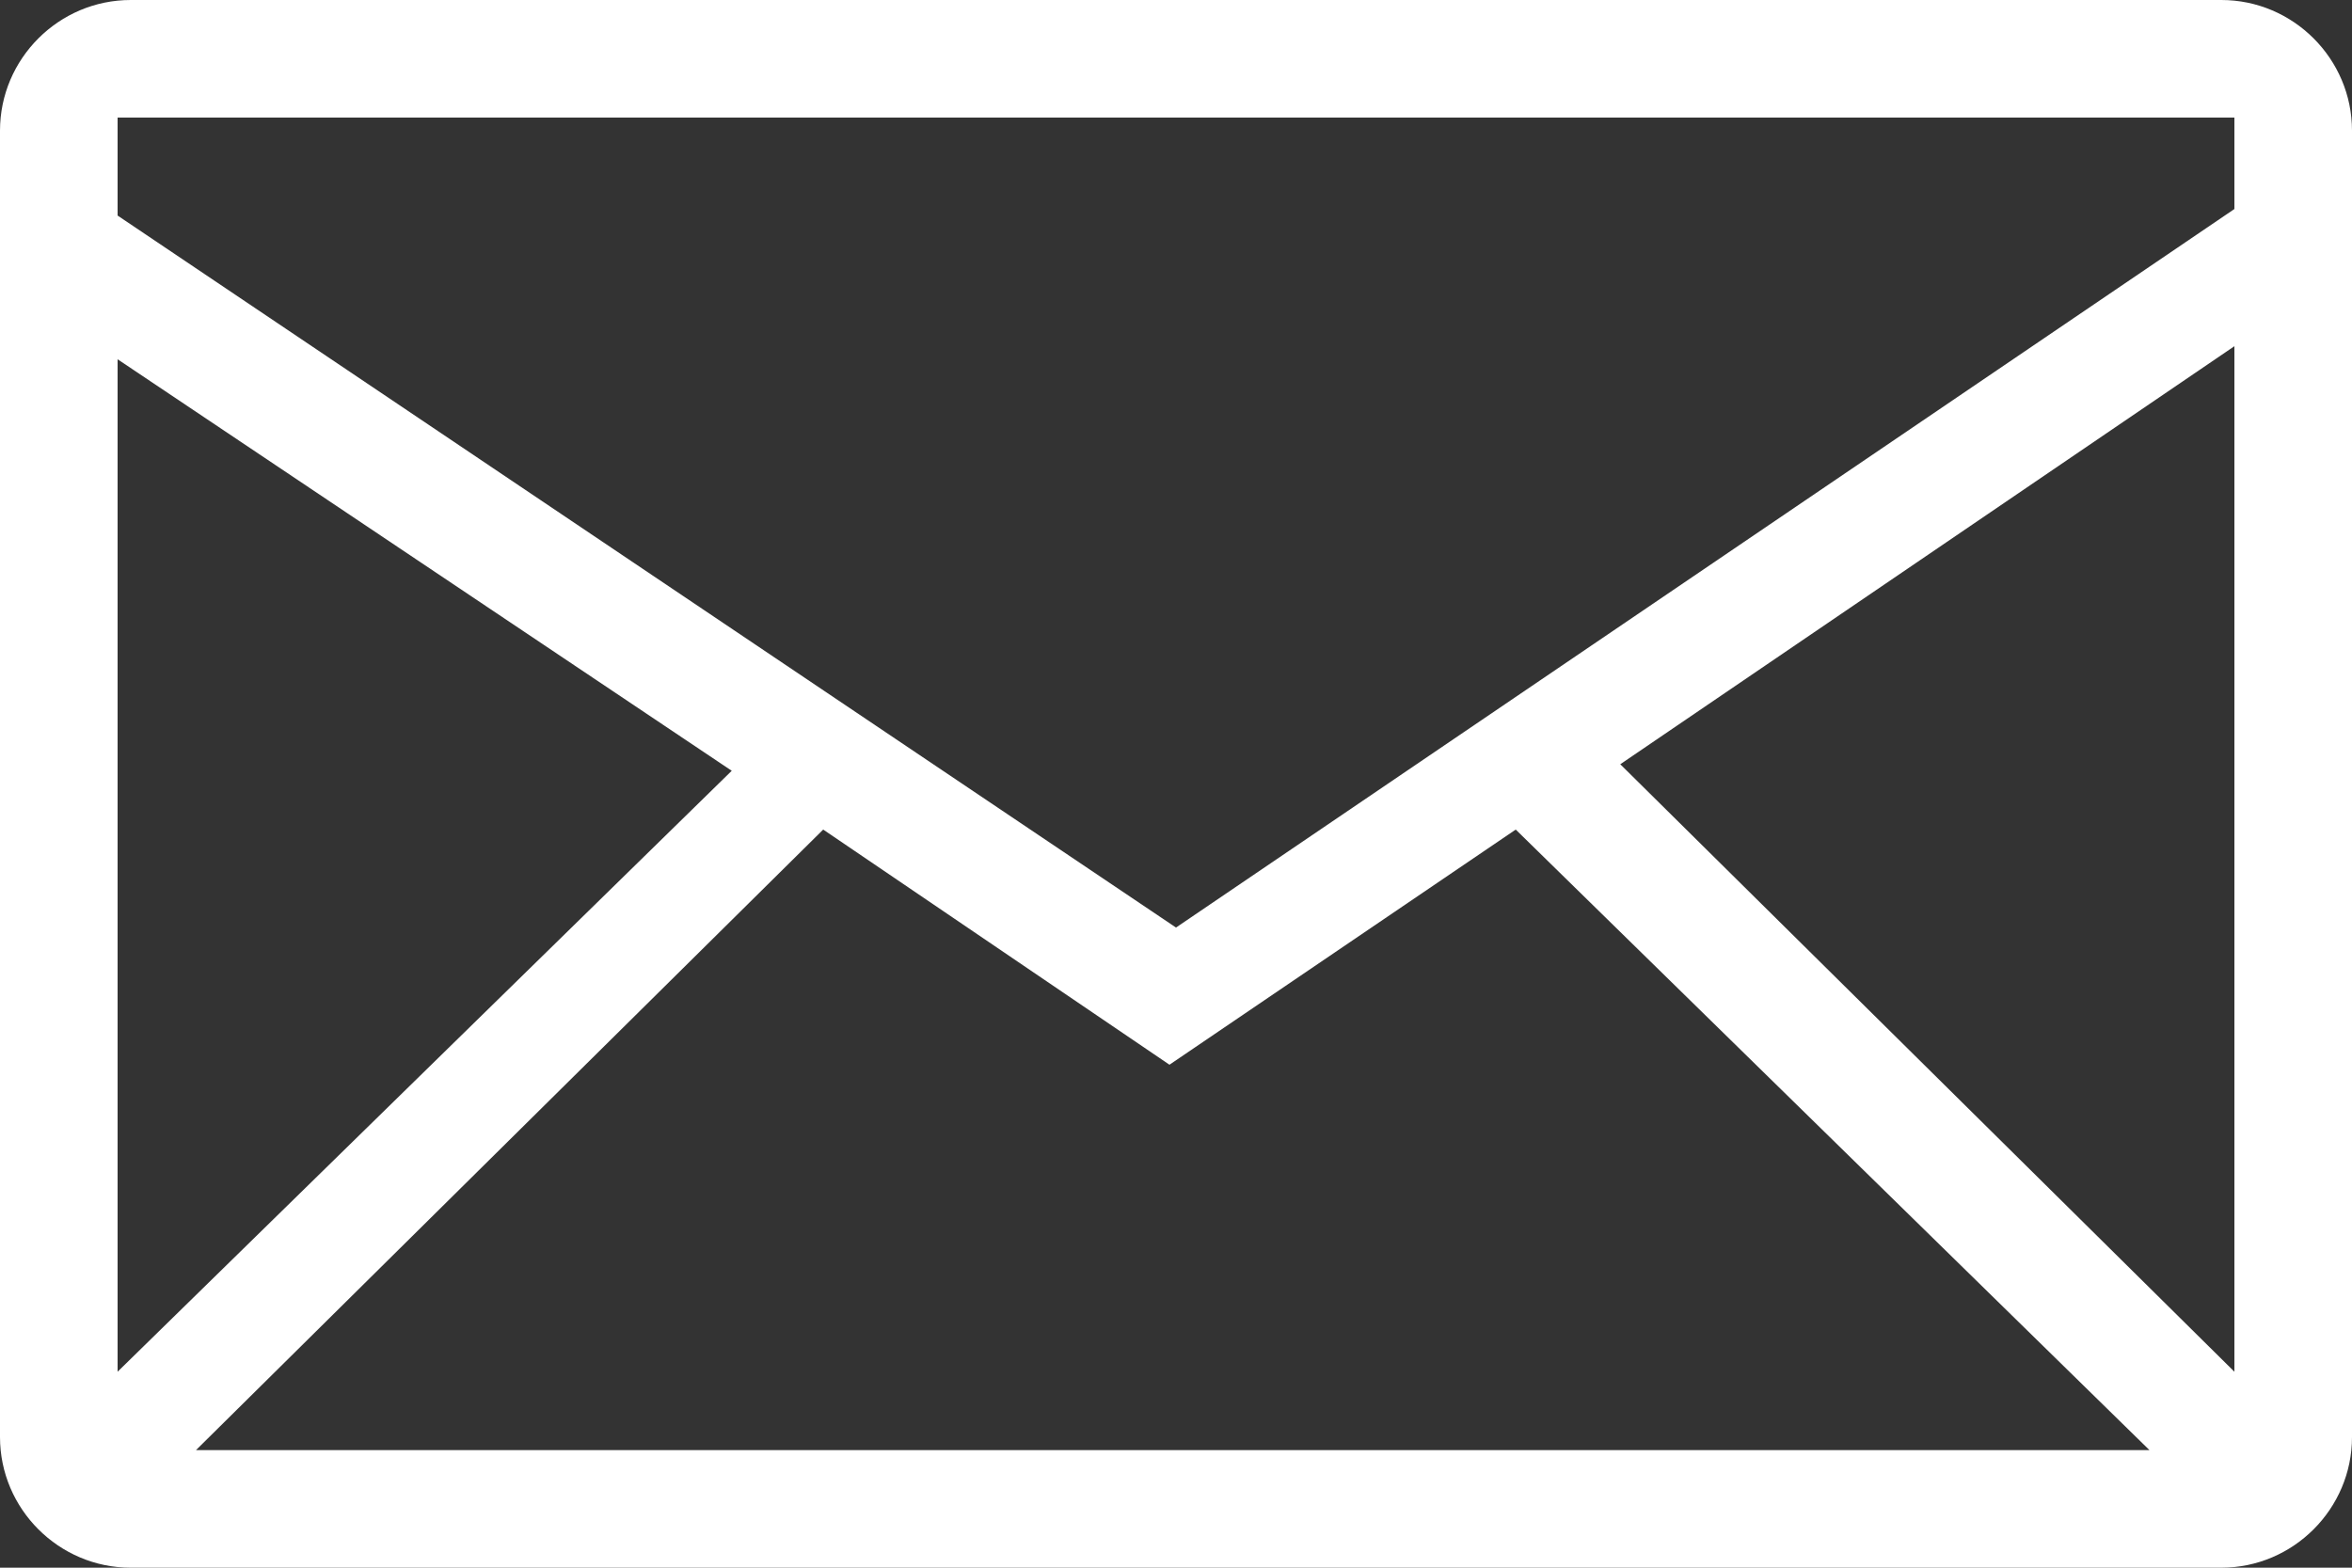
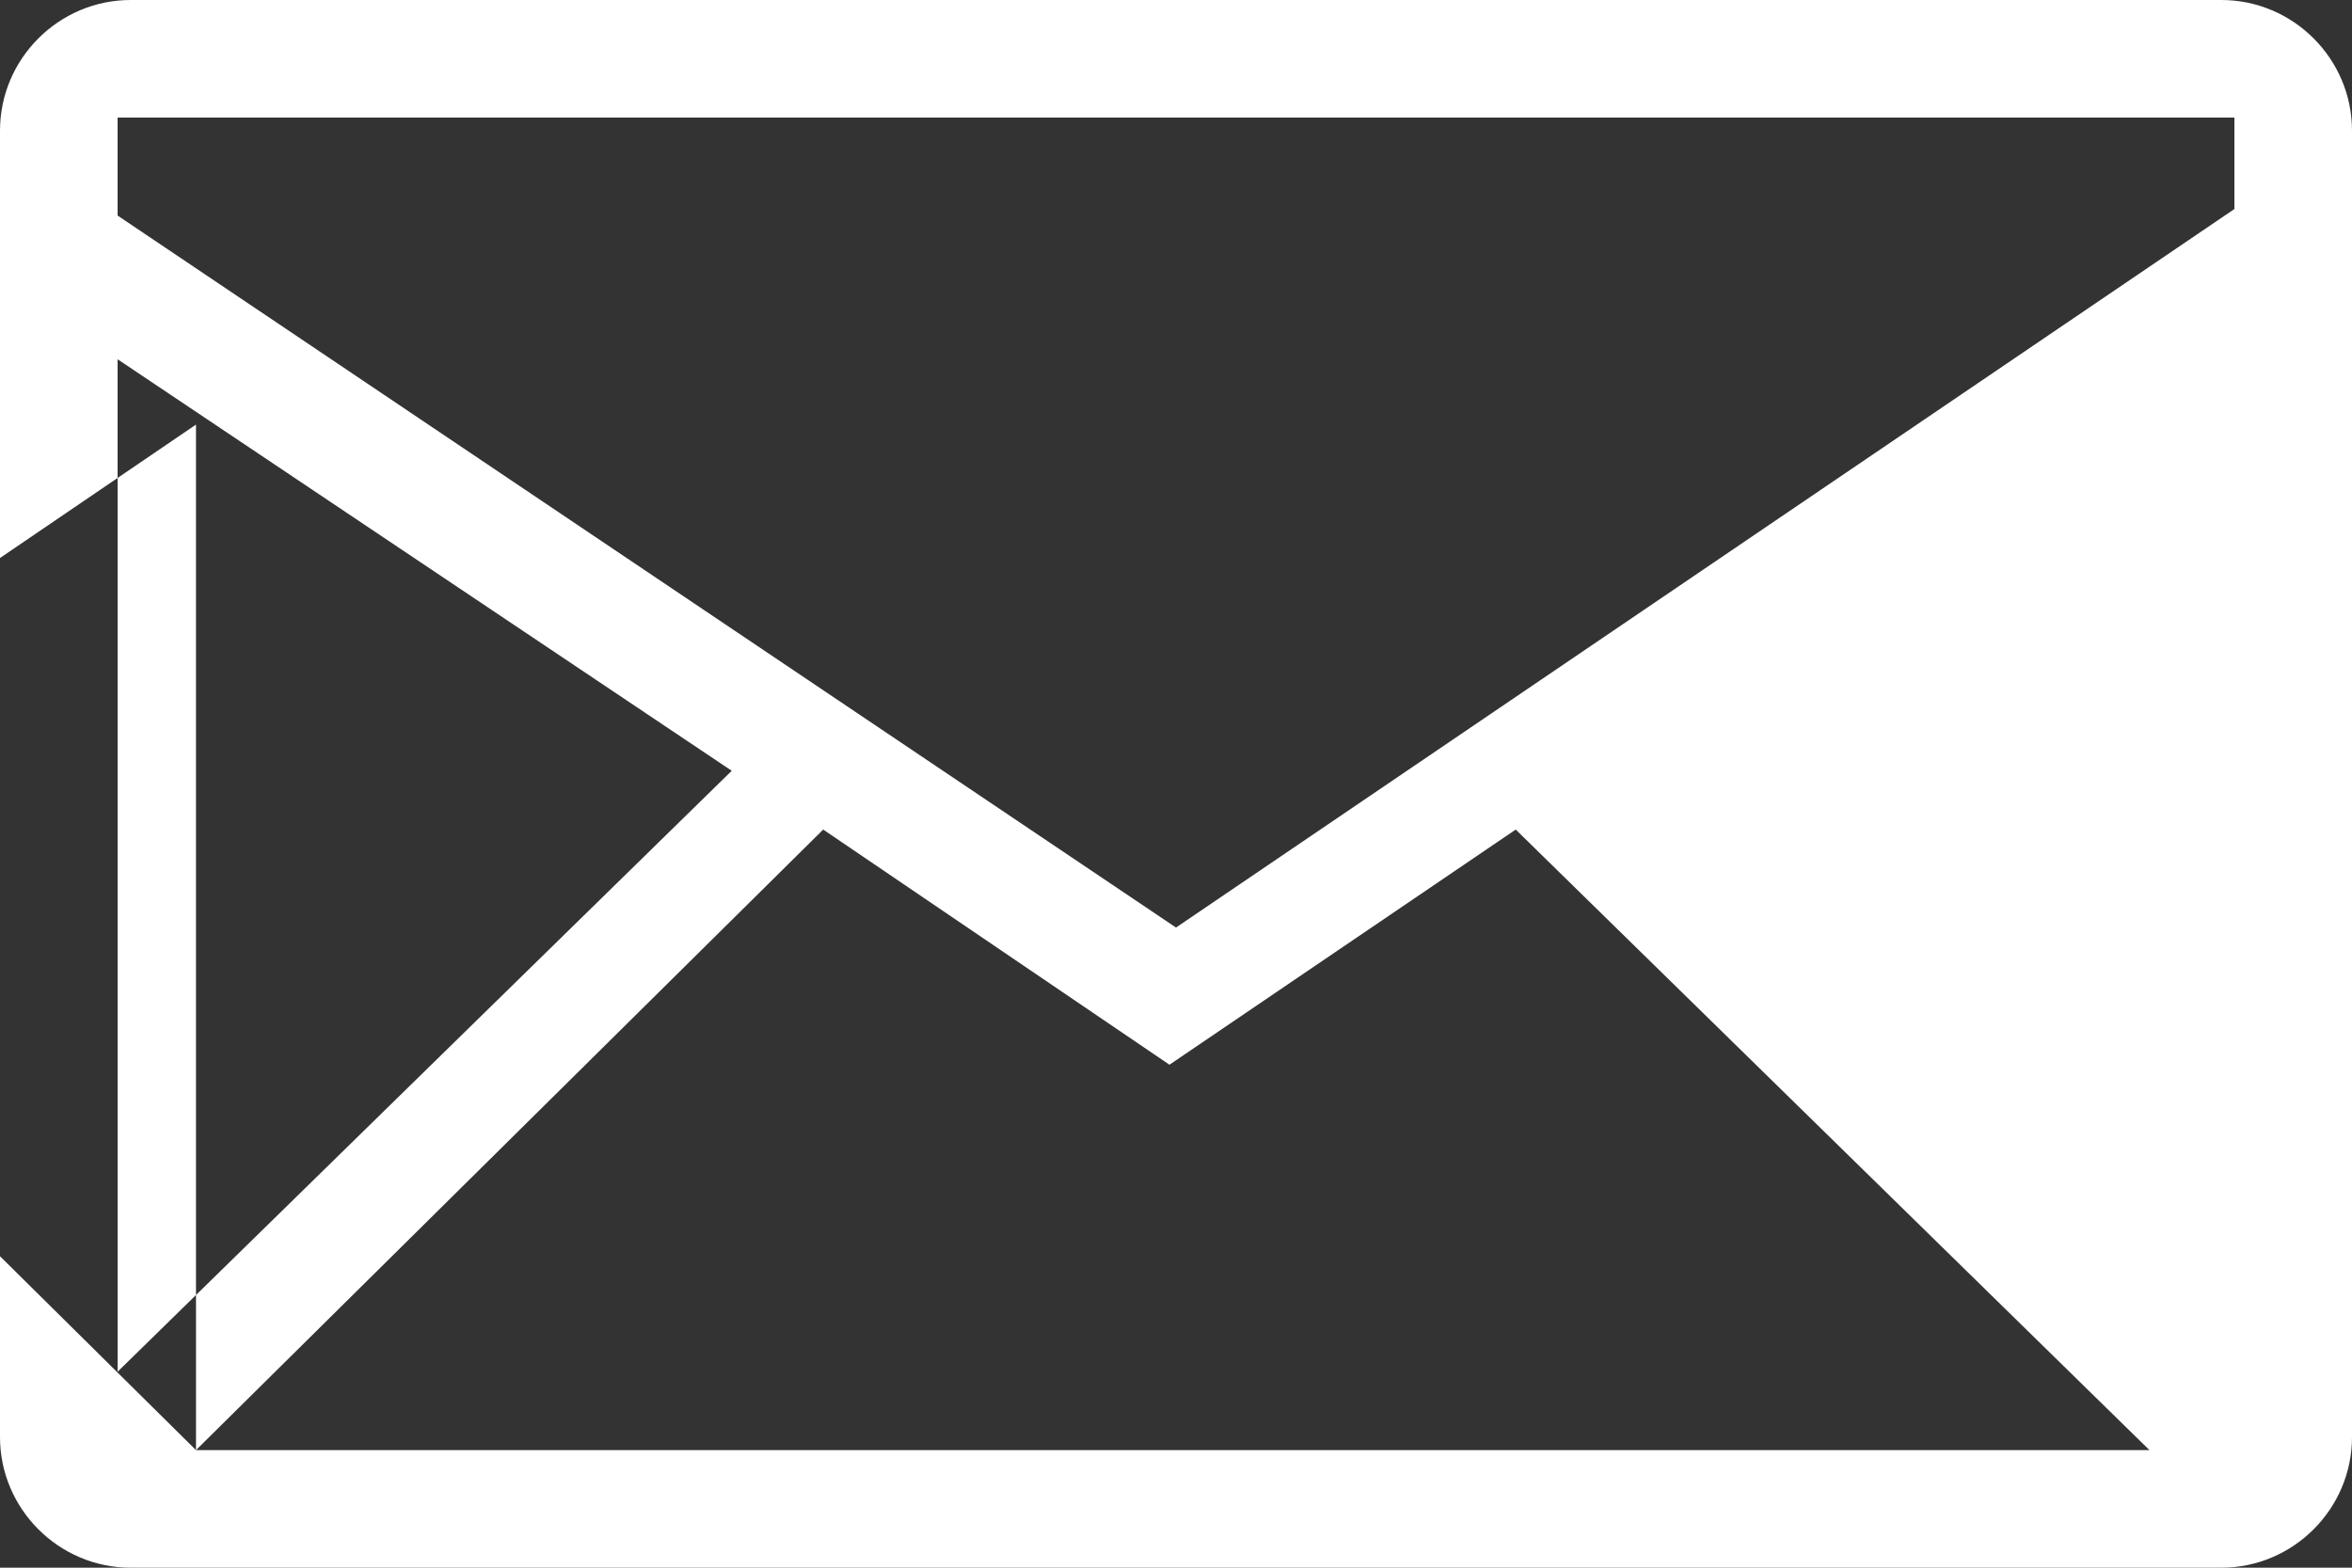
<svg xmlns="http://www.w3.org/2000/svg" version="1.1" id="icon_email" x="0px" y="0px" viewBox="0 0 36 24" enable-background="new 0 0 36 24" xml:space="preserve">
  <rect x="0" y="0" width="36" height="24" fill="#333333" stroke="none" />
-   <path fill="#FFFFFF" d="M36,2c0-1.1-0.9-2-2-2H2C0.9,0,0,0.9,0,2v20c0,1.1,0.9,2,2,2H34c1.1,0,2-0.9,2-2V2z M1.8,21V5.5l9.4,6.3  L1.8,21z M3,22.2l9.6-9.5l5.3,3.6l5.3-3.6l9.7,9.5H3z M34.2,21l-9.4-9.3l9.4-6.4V21z M34.2,3.2L18,14.2L1.8,3.3V1.8h32.4V3.2z" />
+   <path fill="#FFFFFF" d="M36,2c0-1.1-0.9-2-2-2H2C0.9,0,0,0.9,0,2v20c0,1.1,0.9,2,2,2H34c1.1,0,2-0.9,2-2V2z M1.8,21V5.5l9.4,6.3  L1.8,21z M3,22.2l9.6-9.5l5.3,3.6l5.3-3.6l9.7,9.5H3z l-9.4-9.3l9.4-6.4V21z M34.2,3.2L18,14.2L1.8,3.3V1.8h32.4V3.2z" />
</svg>